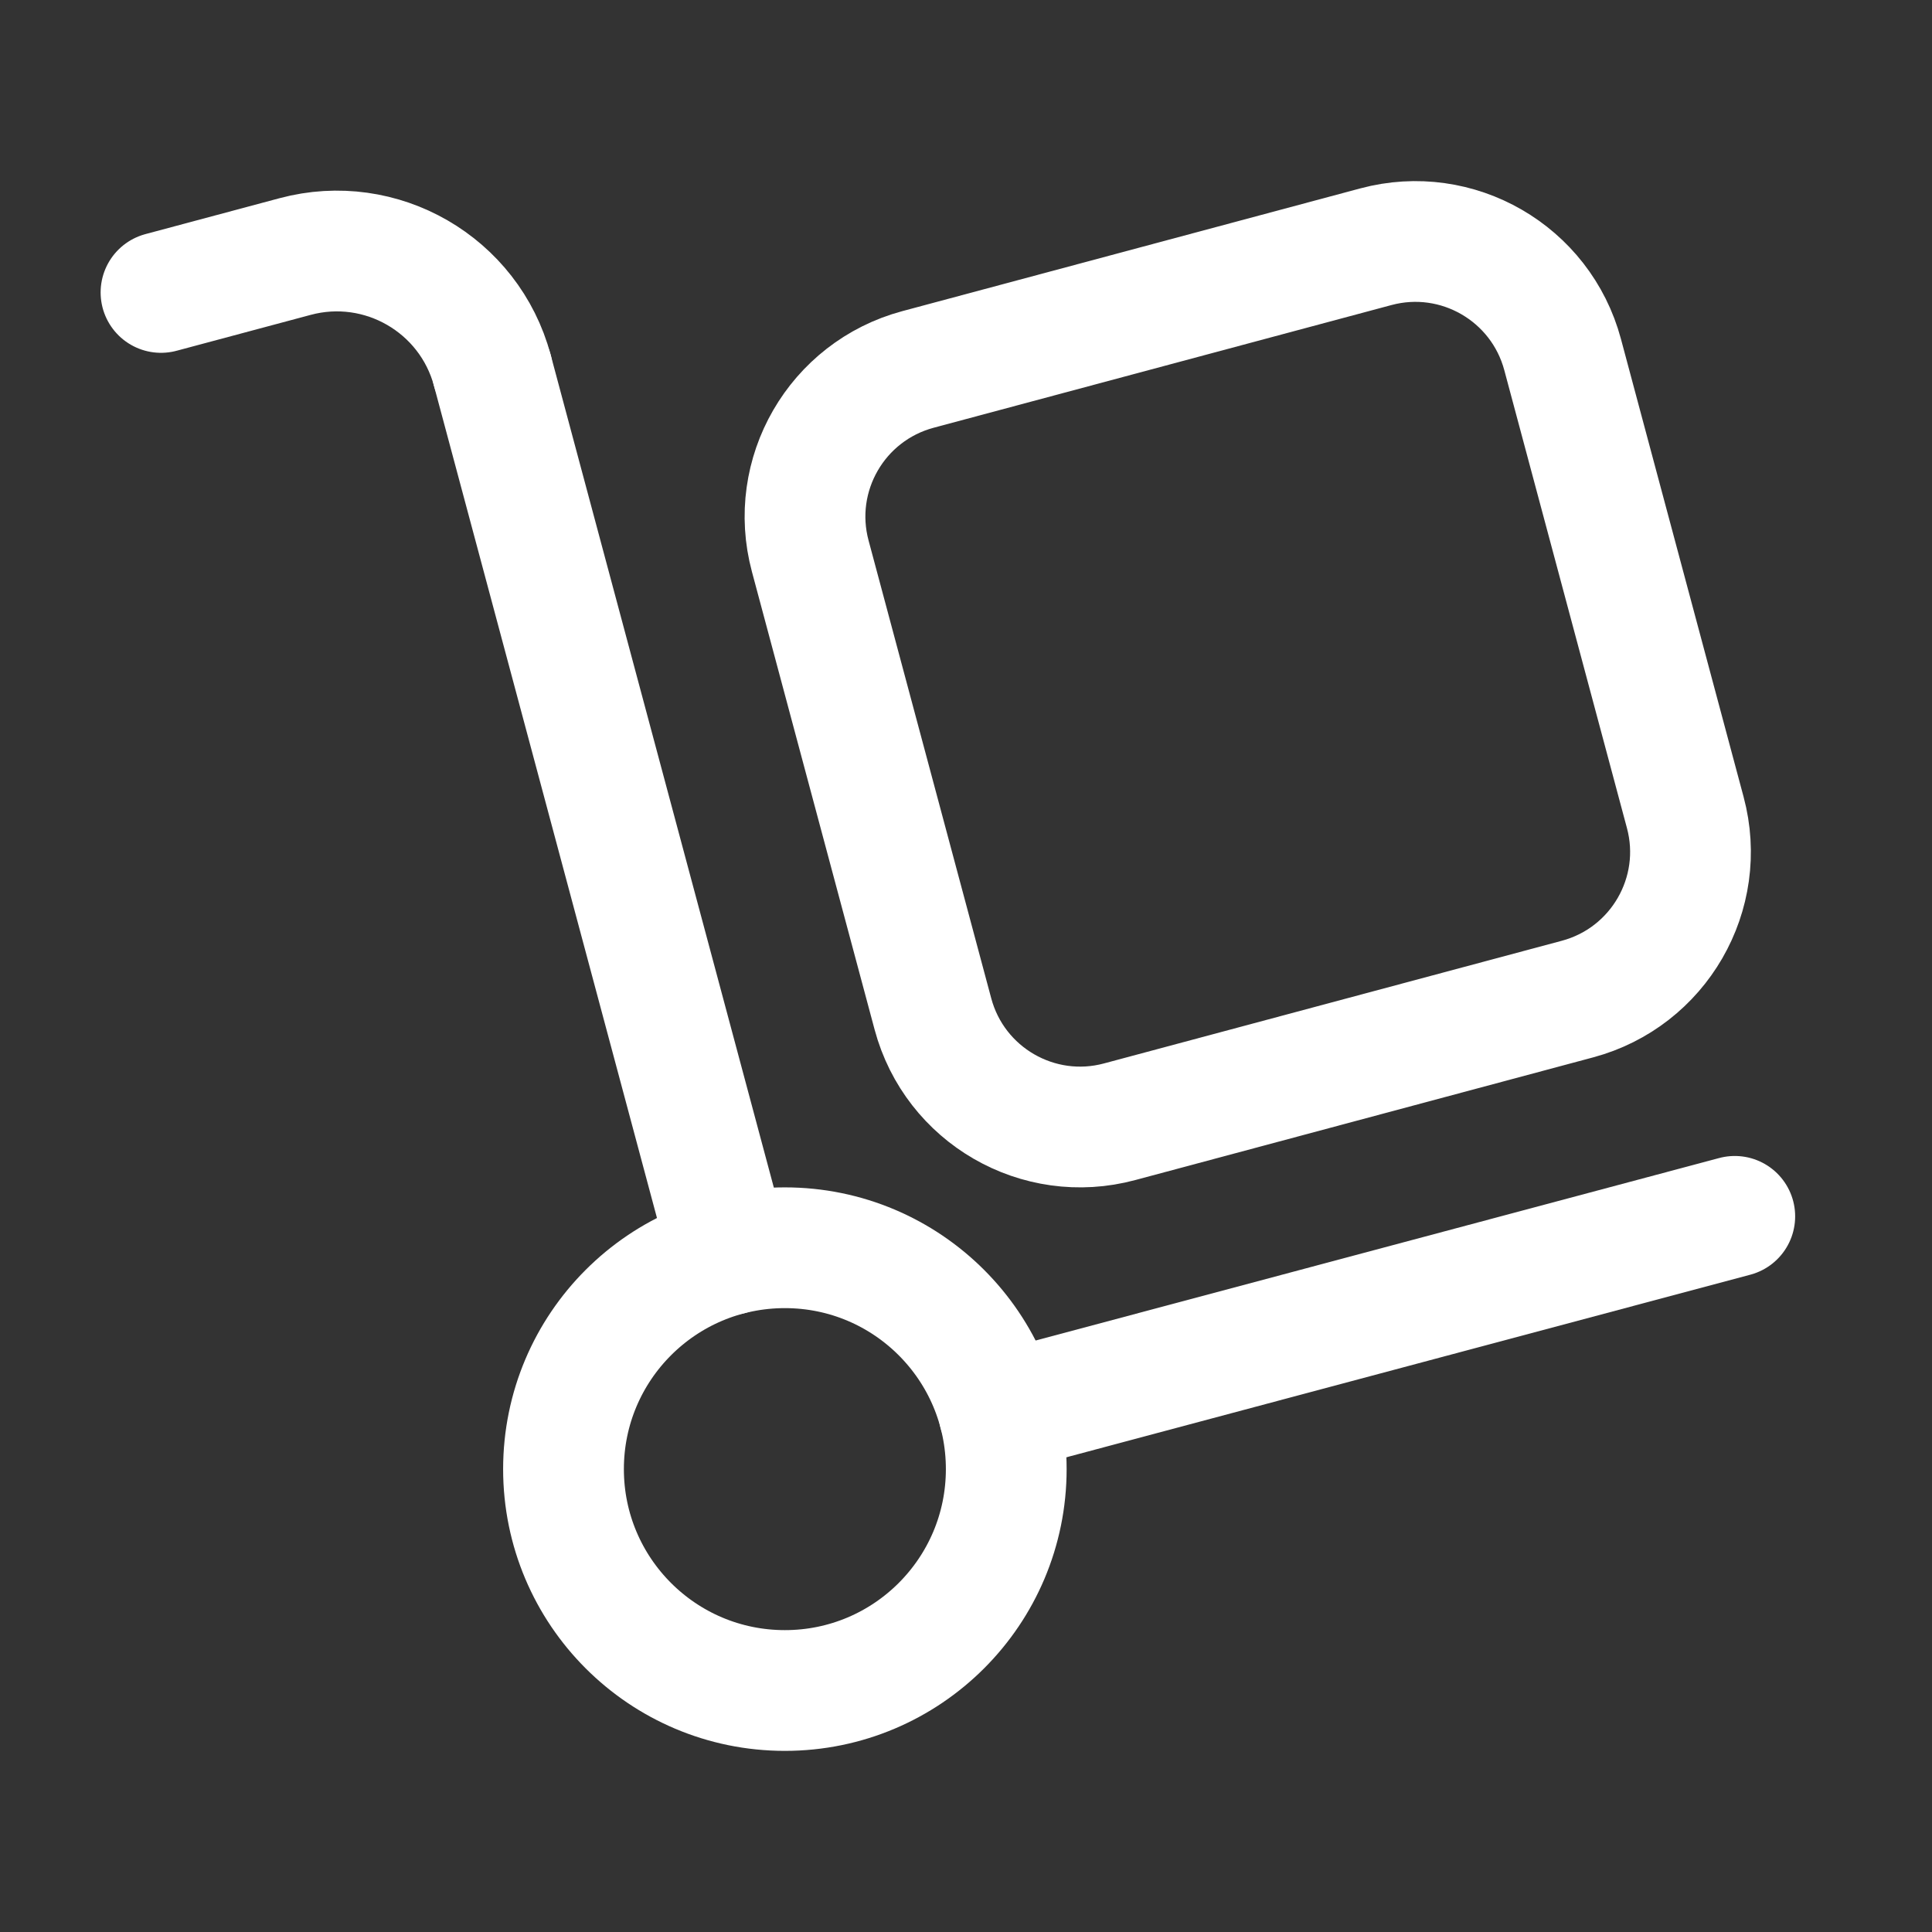
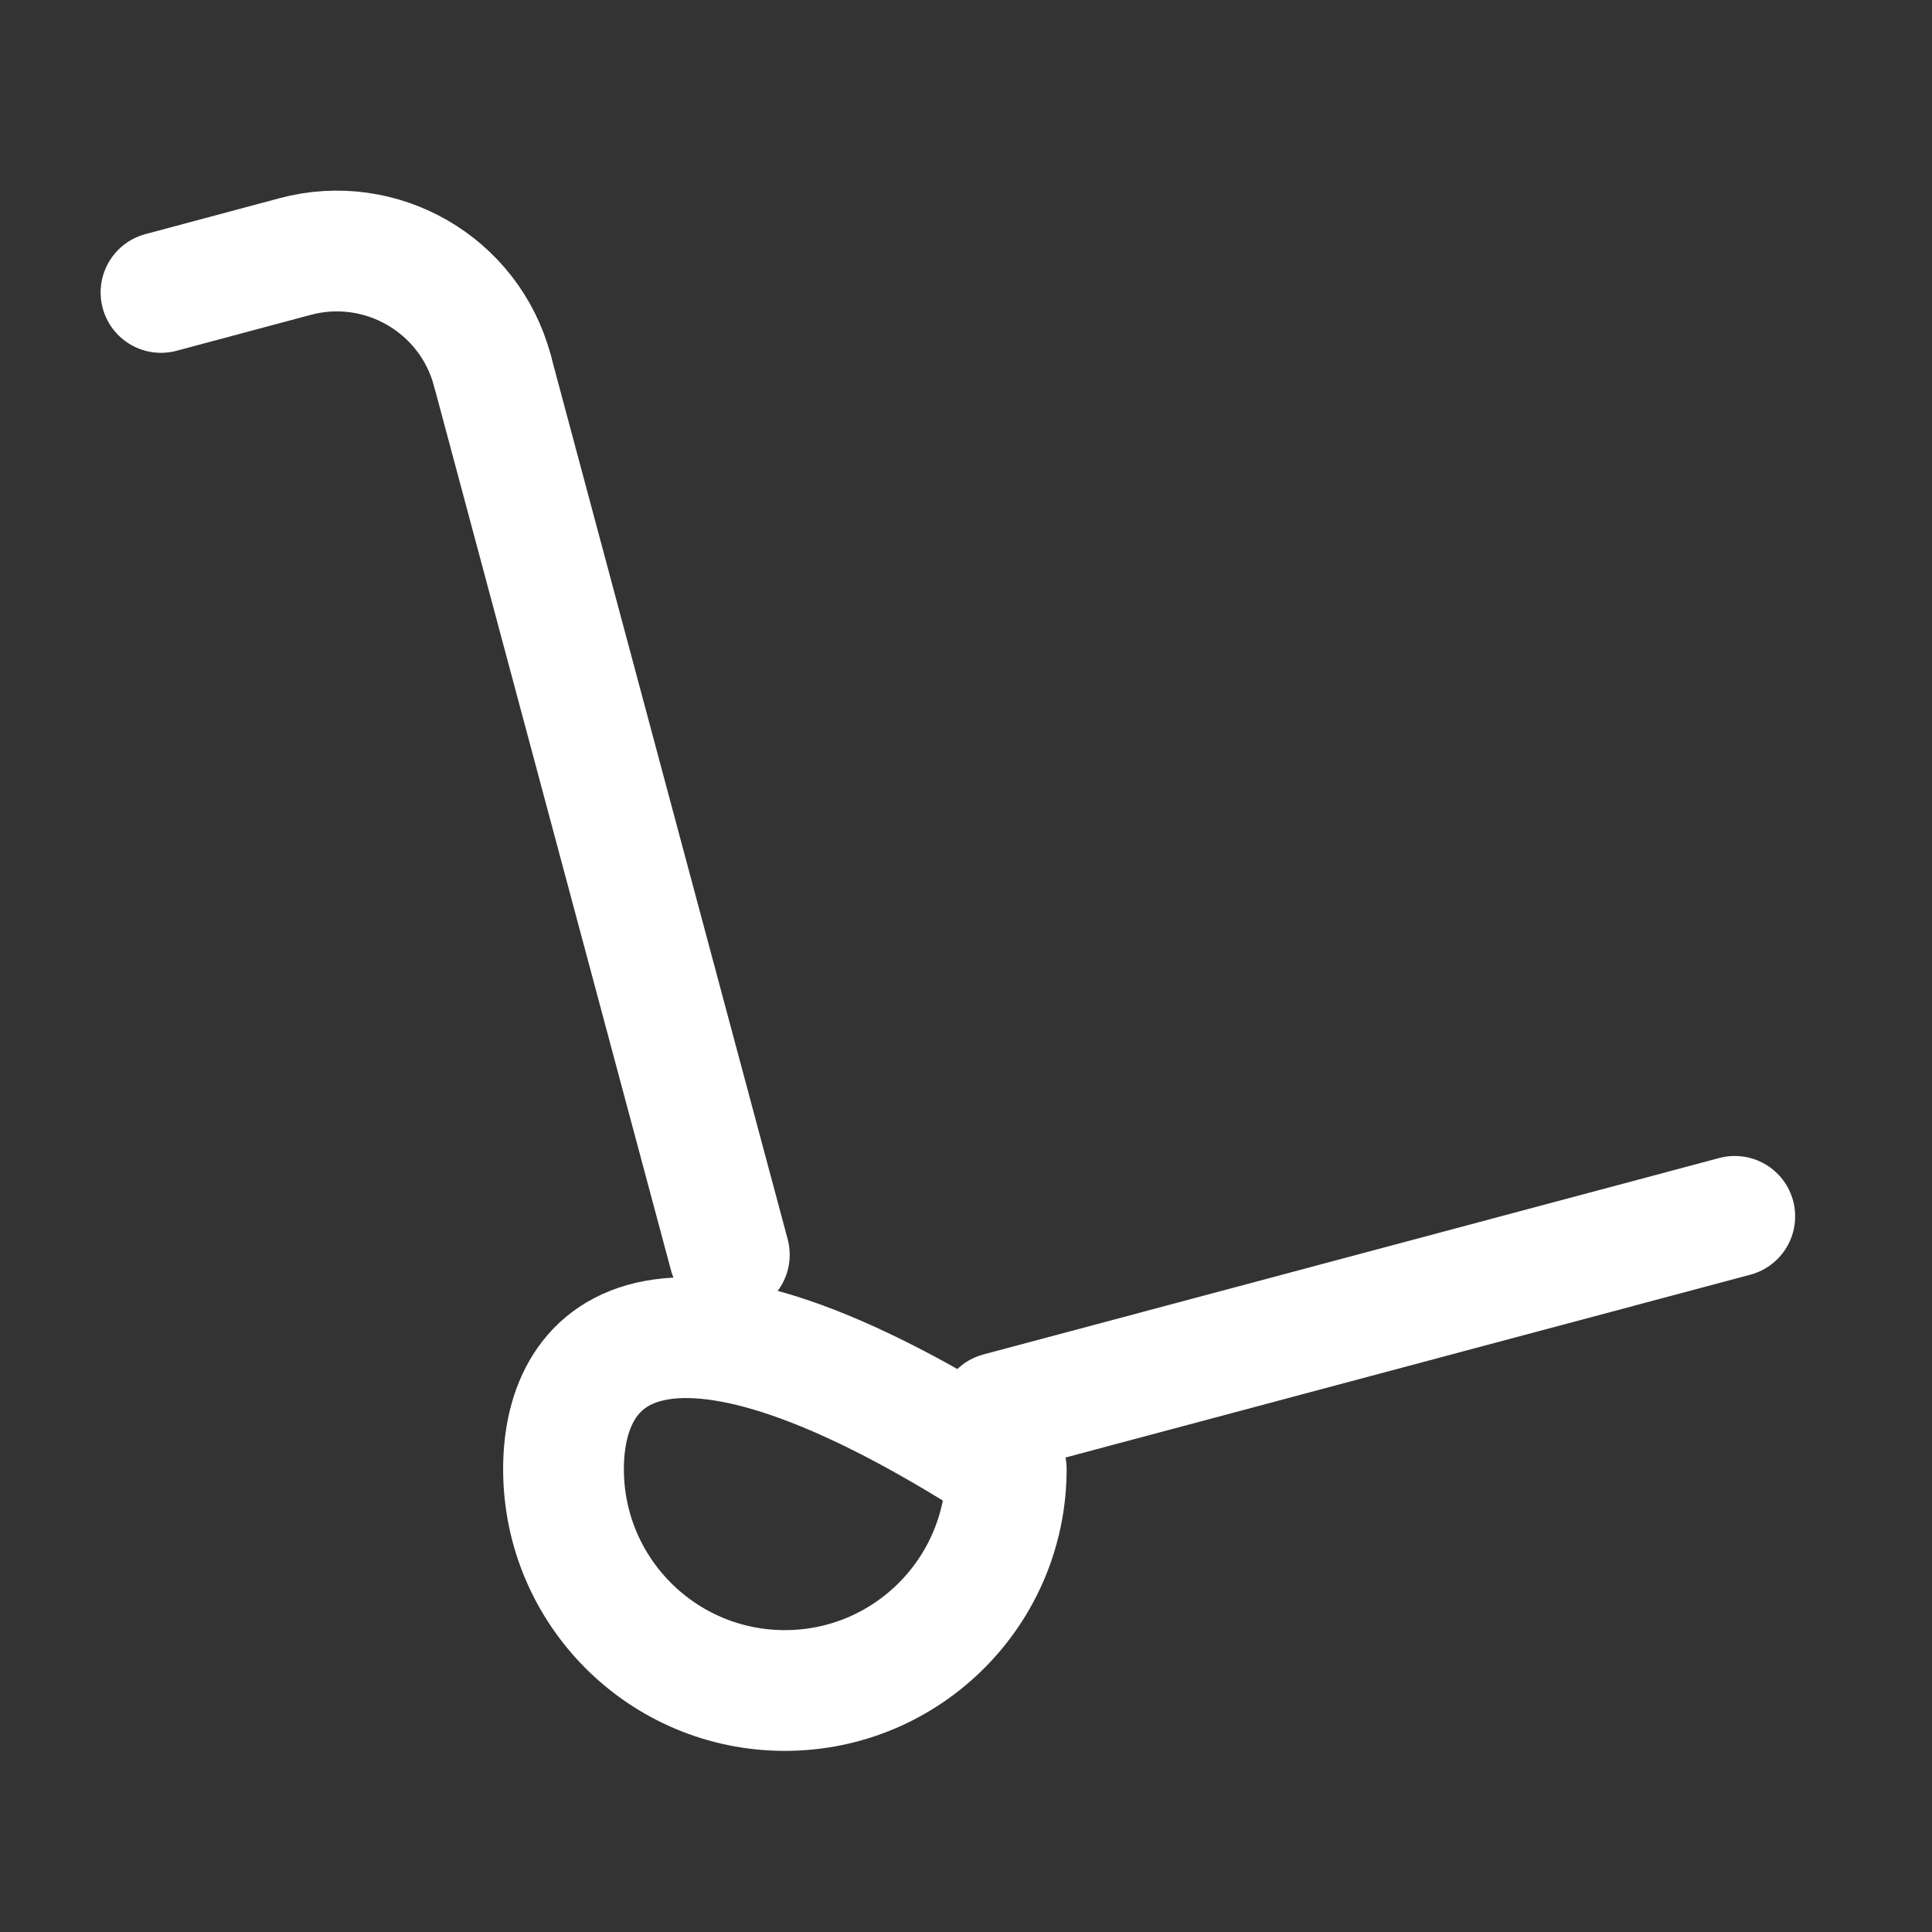
<svg xmlns="http://www.w3.org/2000/svg" width="60" height="60" viewBox="0 0 60 60" fill="none">
  <rect x="0" y="0" width="60" height="60" fill="#333333" stroke="none" />
-   <path fill-rule="evenodd" clip-rule="evenodd" d="M48.99 31.027L34.77 34.837C32.245 35.515 29.65 34.015 28.973 31.49L25.163 17.27C24.485 14.745 25.985 12.15 28.51 11.473L42.73 7.662C45.255 6.985 47.85 8.485 48.528 11.01L52.337 25.23C53.015 27.755 51.515 30.35 48.99 31.027V31.027Z" stroke="white" stroke-width="3.75" stroke-linecap="round" stroke-linejoin="round" />
-   <path fill-rule="evenodd" clip-rule="evenodd" d="M24.375 52.5C28.172 52.5 31.25 49.422 31.25 45.625C31.25 41.828 28.172 38.75 24.375 38.75C20.578 38.75 17.5 41.828 17.5 45.625C17.5 49.422 20.578 52.5 24.375 52.5Z" stroke="white" stroke-width="3.75" stroke-linecap="round" stroke-linejoin="round" />
+   <path fill-rule="evenodd" clip-rule="evenodd" d="M24.375 52.5C28.172 52.5 31.25 49.422 31.25 45.625C20.578 38.75 17.5 41.828 17.5 45.625C17.5 49.422 20.578 52.5 24.375 52.5Z" stroke="white" stroke-width="3.75" stroke-linecap="round" stroke-linejoin="round" />
  <path d="M5 9.082L9.165 7.967C11.832 7.252 14.575 8.835 15.29 11.502" stroke="white" stroke-width="3.75" stroke-linecap="round" stroke-linejoin="round" />
  <path d="M15.29 11.502L22.65 38.967" stroke="white" stroke-width="3.75" stroke-linecap="round" stroke-linejoin="round" />
  <path d="M53.875 37.775L31.025 43.875" stroke="white" stroke-width="3.75" stroke-linecap="round" stroke-linejoin="round" />
</svg>